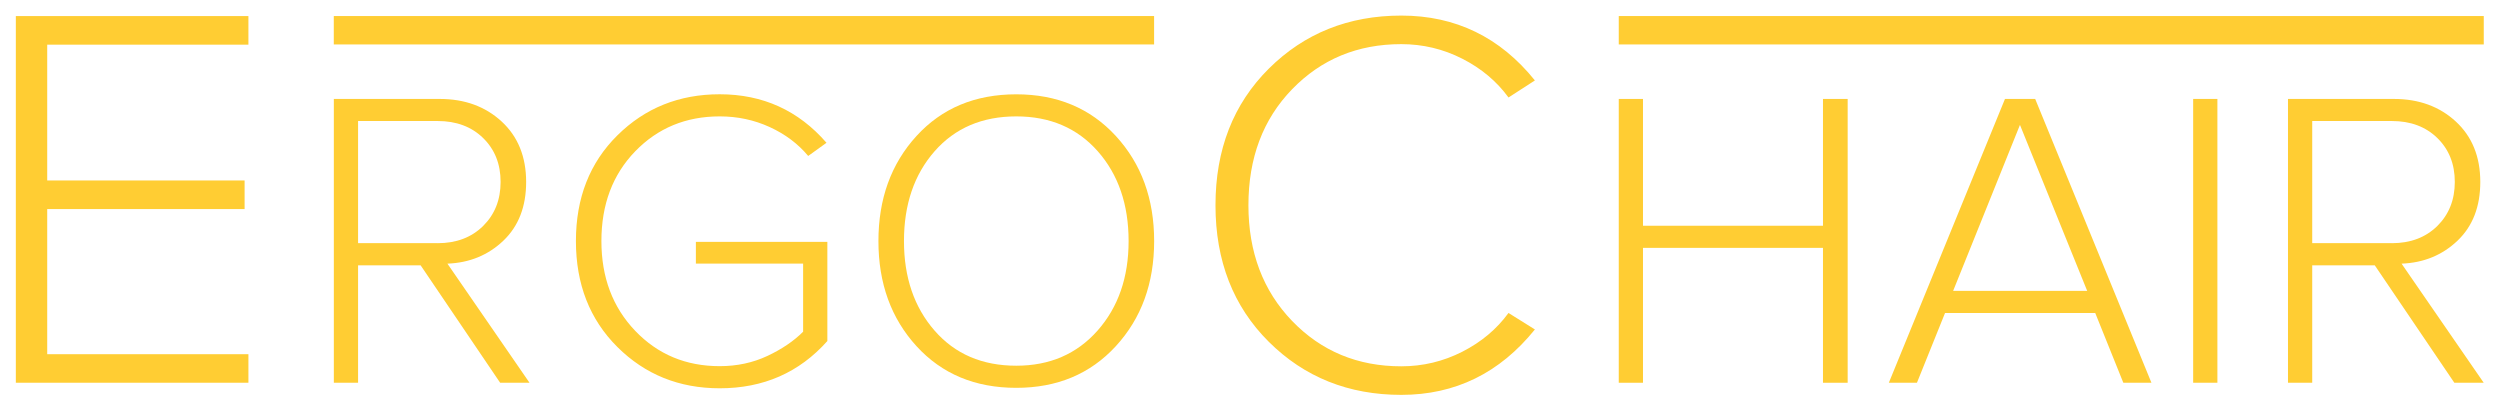
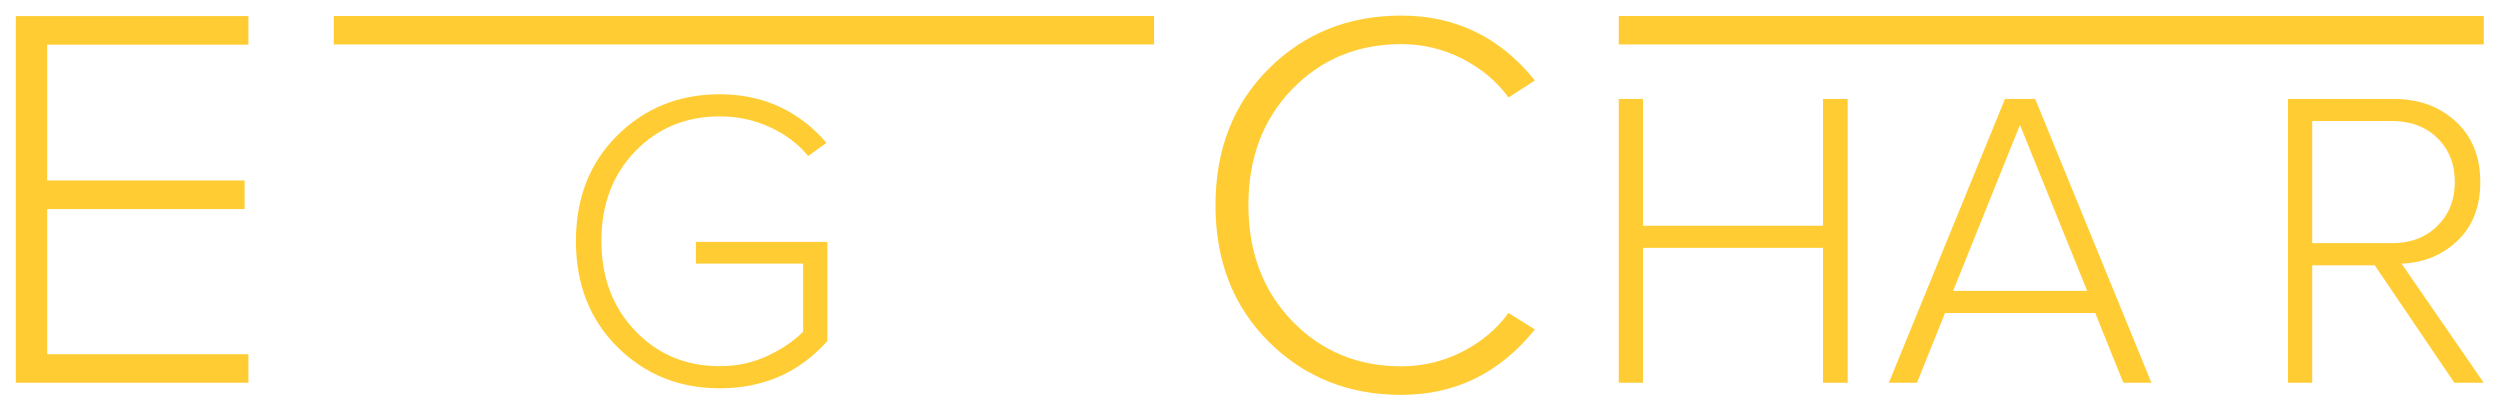
<svg xmlns="http://www.w3.org/2000/svg" id="Слой_1" x="0px" y="0px" viewBox="0 0 497.25 81.45" style="enable-background:new 0 0 497.25 81.45;" xml:space="preserve">
  <style type="text/css"> .st0{fill:#FFCD33;} </style>
  <g>
    <g>
      <path class="st0" d="M49.41,76.13H3.15V3.19h46.26v5.69H9.39v27.01h39.26v5.69H9.39v28.87h40.02V76.13z" />
    </g>
    <g>
-       <path class="st0" d="M105.32,76.13h-5.84L83.66,52.77H71.22v23.36h-4.82V19.68h21.07c4.96,0,9.07,1.5,12.31,4.49 c3.24,2.99,4.87,7,4.87,12.02c0,4.91-1.51,8.8-4.53,11.68c-3.02,2.88-6.73,4.4-11.13,4.57L105.32,76.13z M87.04,48.37 c3.72,0,6.74-1.14,9.06-3.43c2.31-2.29,3.47-5.2,3.47-8.76c0-3.56-1.16-6.46-3.47-8.72c-2.31-2.26-5.33-3.39-9.06-3.39H71.22 v24.29H87.04z" />
      <path class="st0" d="M143.15,77.23c-8.07,0-14.85-2.74-20.35-8.21c-5.5-5.47-8.25-12.5-8.25-21.07c0-8.58,2.75-15.59,8.25-21.03 c5.5-5.44,12.28-8.17,20.35-8.17c8.58,0,15.66,3.22,21.24,9.65l-3.64,2.62c-2.03-2.43-4.58-4.34-7.66-5.75 c-3.08-1.41-6.39-2.12-9.94-2.12c-6.71,0-12.31,2.31-16.8,6.94c-4.49,4.63-6.73,10.58-6.73,17.86c0,7.22,2.24,13.17,6.73,17.86 s10.08,7.02,16.8,7.02c3.44,0,6.6-0.68,9.48-2.03c2.88-1.35,5.25-2.96,7.11-4.82V52.43h-21.33v-4.32h26.15v19.72 C158.98,74.1,151.84,77.23,143.15,77.23z" />
-       <path class="st0" d="M202.14,77.14c-8.18,0-14.8-2.76-19.85-8.29c-5.05-5.53-7.57-12.5-7.57-20.9c0-8.41,2.52-15.37,7.57-20.9 c5.05-5.53,11.66-8.29,19.85-8.29c8.12,0,14.73,2.77,19.8,8.29c5.08,5.53,7.62,12.5,7.62,20.9c0,8.41-2.54,15.37-7.62,20.9 C216.86,74.38,210.26,77.14,202.14,77.14z M202.14,72.74c6.66,0,12.04-2.33,16.16-6.98c4.12-4.66,6.18-10.59,6.18-17.81 c0-7.28-2.05-13.23-6.13-17.86c-4.09-4.63-9.49-6.94-16.21-6.94c-6.77,0-12.19,2.31-16.25,6.94c-4.06,4.63-6.09,10.58-6.09,17.86 c0,7.22,2.03,13.16,6.09,17.81C189.95,70.42,195.37,72.74,202.14,72.74z" />
    </g>
    <rect x="66.39" y="3.19" class="st0" width="163.16" height="5.65" />
    <g>
      <path class="st0" d="M278.72,78.54c-10.5,0-19.28-3.52-26.35-10.55c-7.07-7.03-10.61-16.09-10.61-27.17 c0-11.08,3.54-20.14,10.61-27.17c7.07-7.03,15.86-10.55,26.35-10.55c10.79,0,19.65,4.3,26.57,12.9l-5.25,3.39 c-2.34-3.21-5.4-5.78-9.19-7.71c-3.79-1.93-7.84-2.9-12.14-2.9c-8.68,0-15.91,2.99-21.71,8.97c-5.8,5.98-8.69,13.67-8.69,23.07 c0,9.33,2.9,17.01,8.69,23.02c5.8,6.01,13.03,9.02,21.71,9.02c4.3,0,8.35-0.97,12.14-2.9c3.79-1.93,6.85-4.5,9.19-7.71l5.25,3.28 C298.3,74.2,289.44,78.54,278.72,78.54z" />
    </g>
    <g>
      <path class="st0" d="M367.5,76.13h-4.91V49.3h-35.8v26.83h-4.82V19.68h4.82V44.9h35.8V19.68h4.91V76.13z" />
      <path class="st0" d="M427.92,76.13h-5.59l-5.59-13.88h-29.87l-5.59,13.88h-5.59l23.1-56.45h6.01L427.92,76.13z M415.14,57.85 l-13.37-33.01l-13.29,33.01H415.14z" />
-       <path class="st0" d="M441.04,76.13h-4.82V19.68h4.82V76.13z" />
      <path class="st0" d="M494.01,76.13h-5.84l-15.83-23.36h-12.44v23.36h-4.82V19.68h21.07c4.96,0,9.07,1.5,12.31,4.49 c3.24,2.99,4.87,7,4.87,12.02c0,4.91-1.51,8.8-4.53,11.68c-3.02,2.88-6.73,4.4-11.13,4.57L494.01,76.13z M475.73,48.37 c3.72,0,6.74-1.14,9.06-3.43c2.31-2.29,3.47-5.2,3.47-8.76c0-3.56-1.16-6.46-3.47-8.72c-2.31-2.26-5.33-3.39-9.06-3.39h-15.83 v24.29H475.73z" />
    </g>
    <rect x="321.97" y="3.19" class="st0" width="172.05" height="5.65" />
  </g>
</svg>